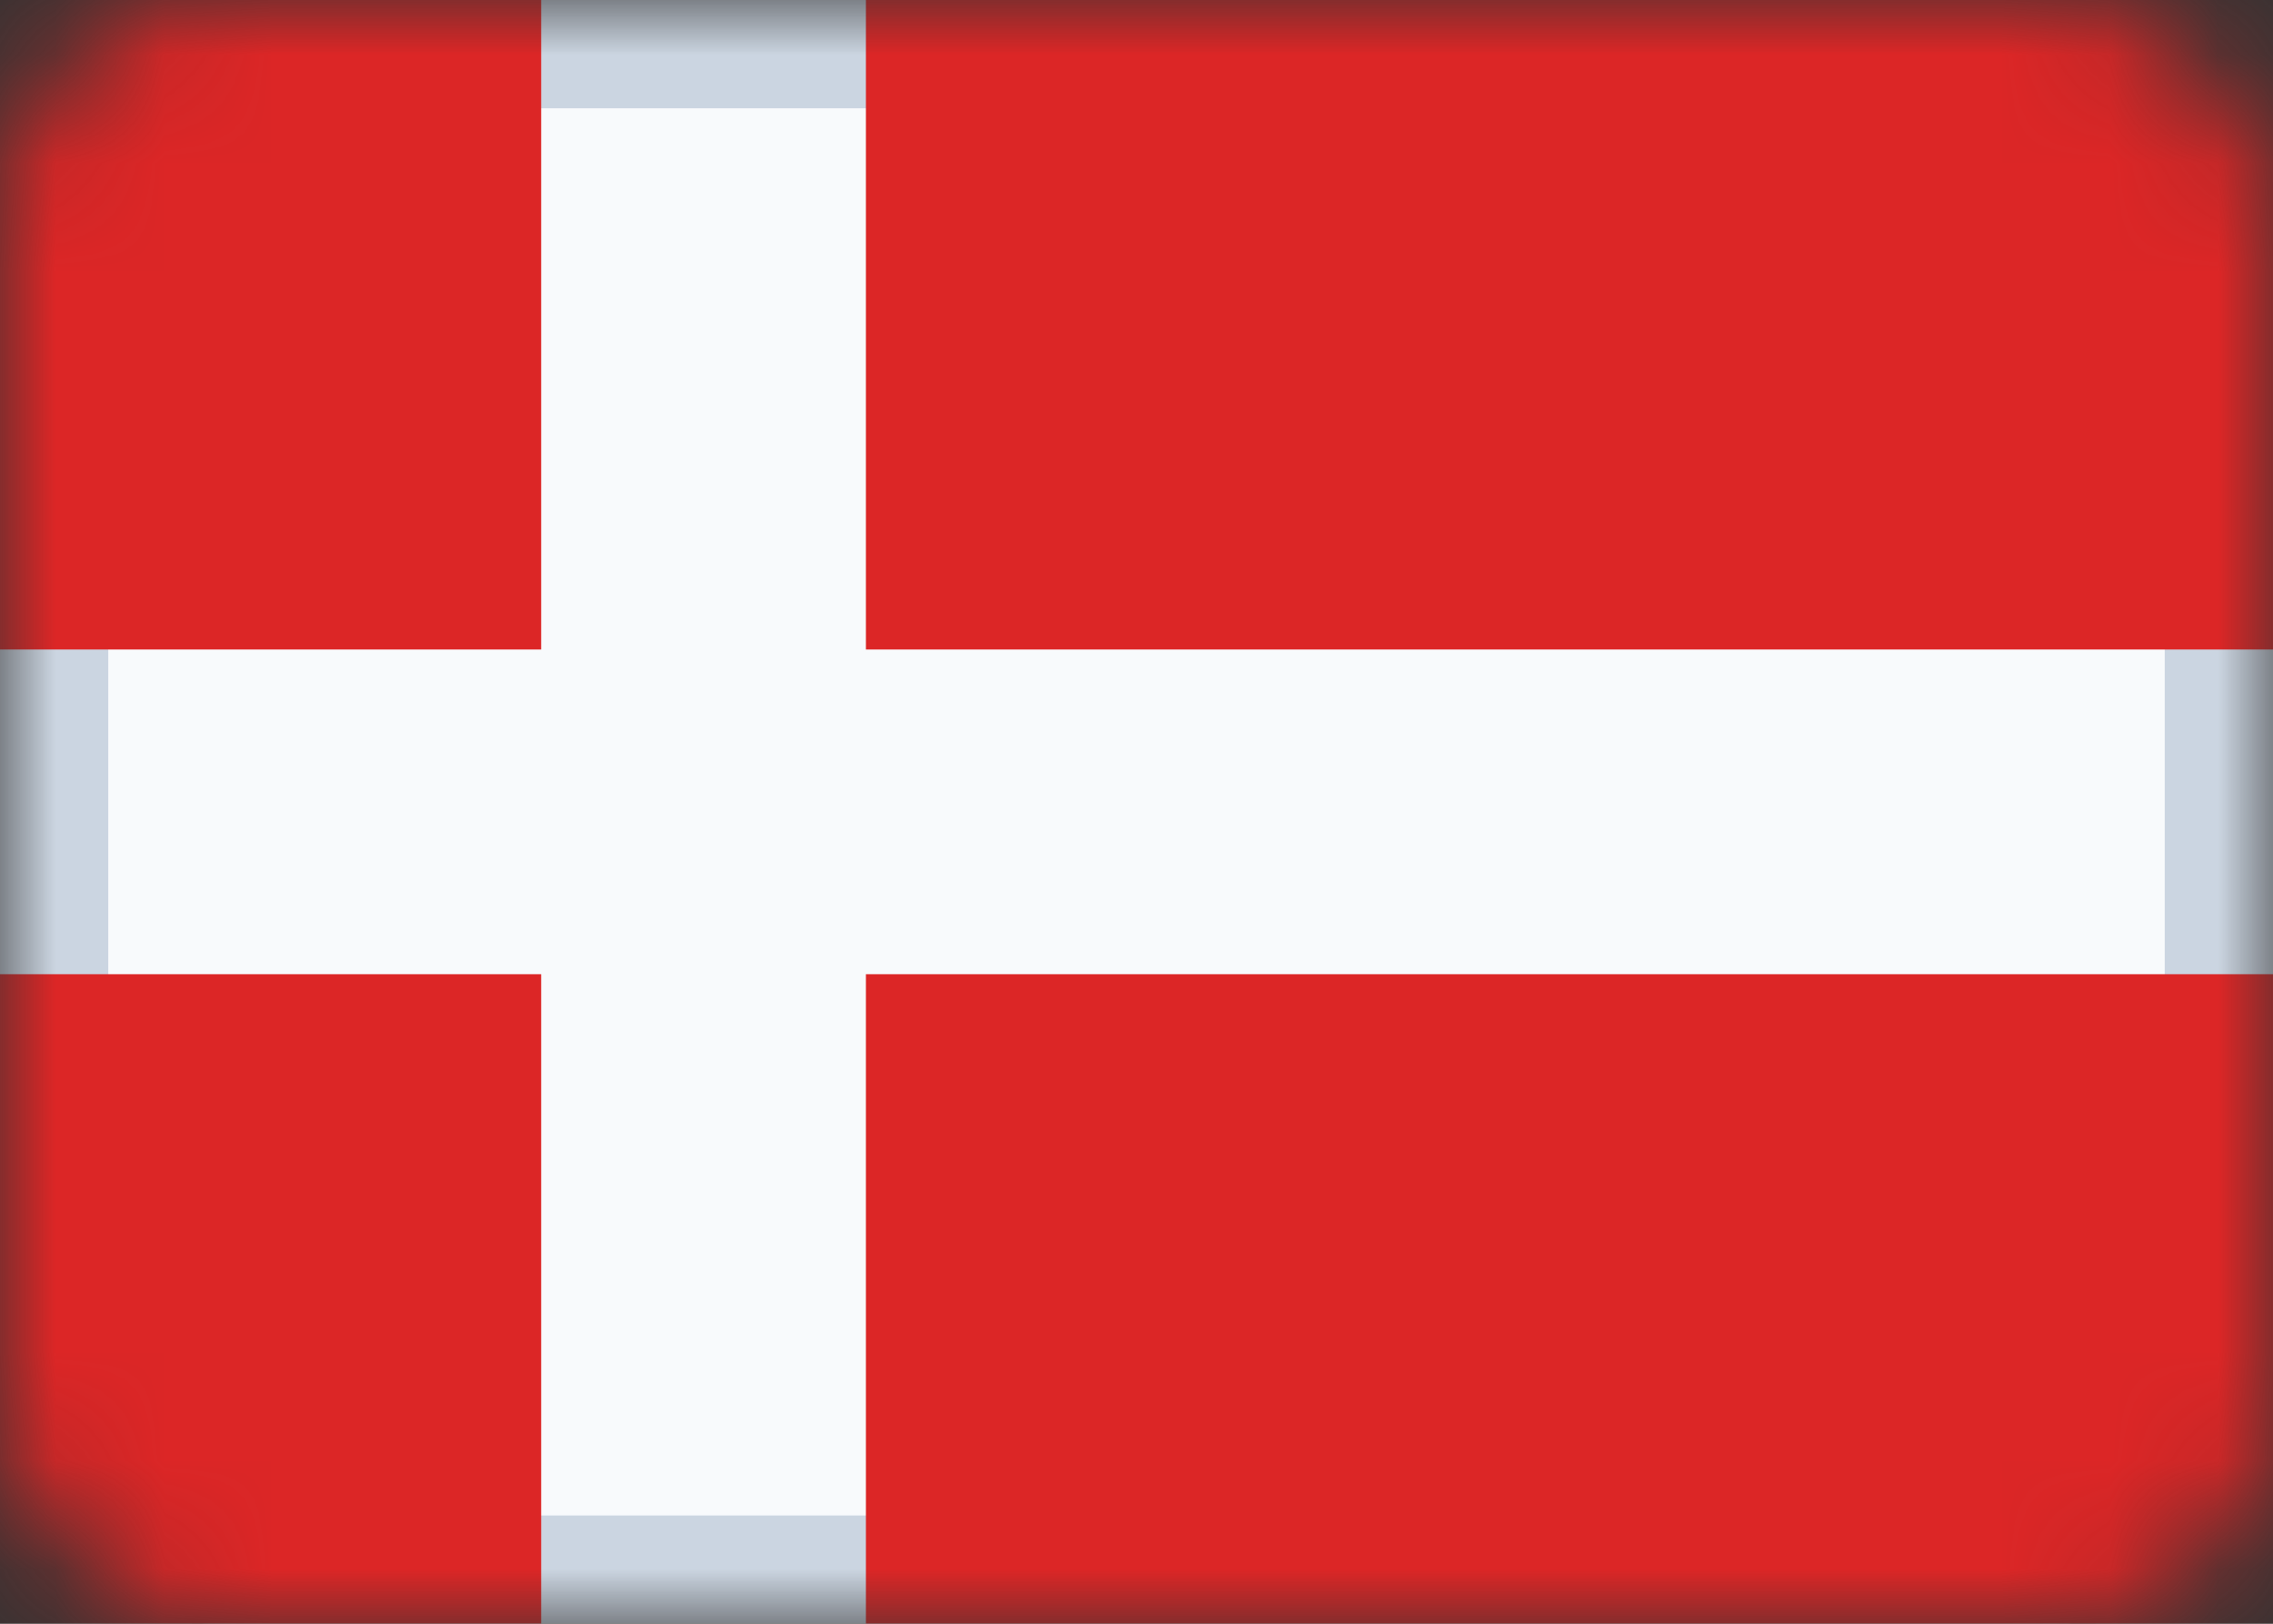
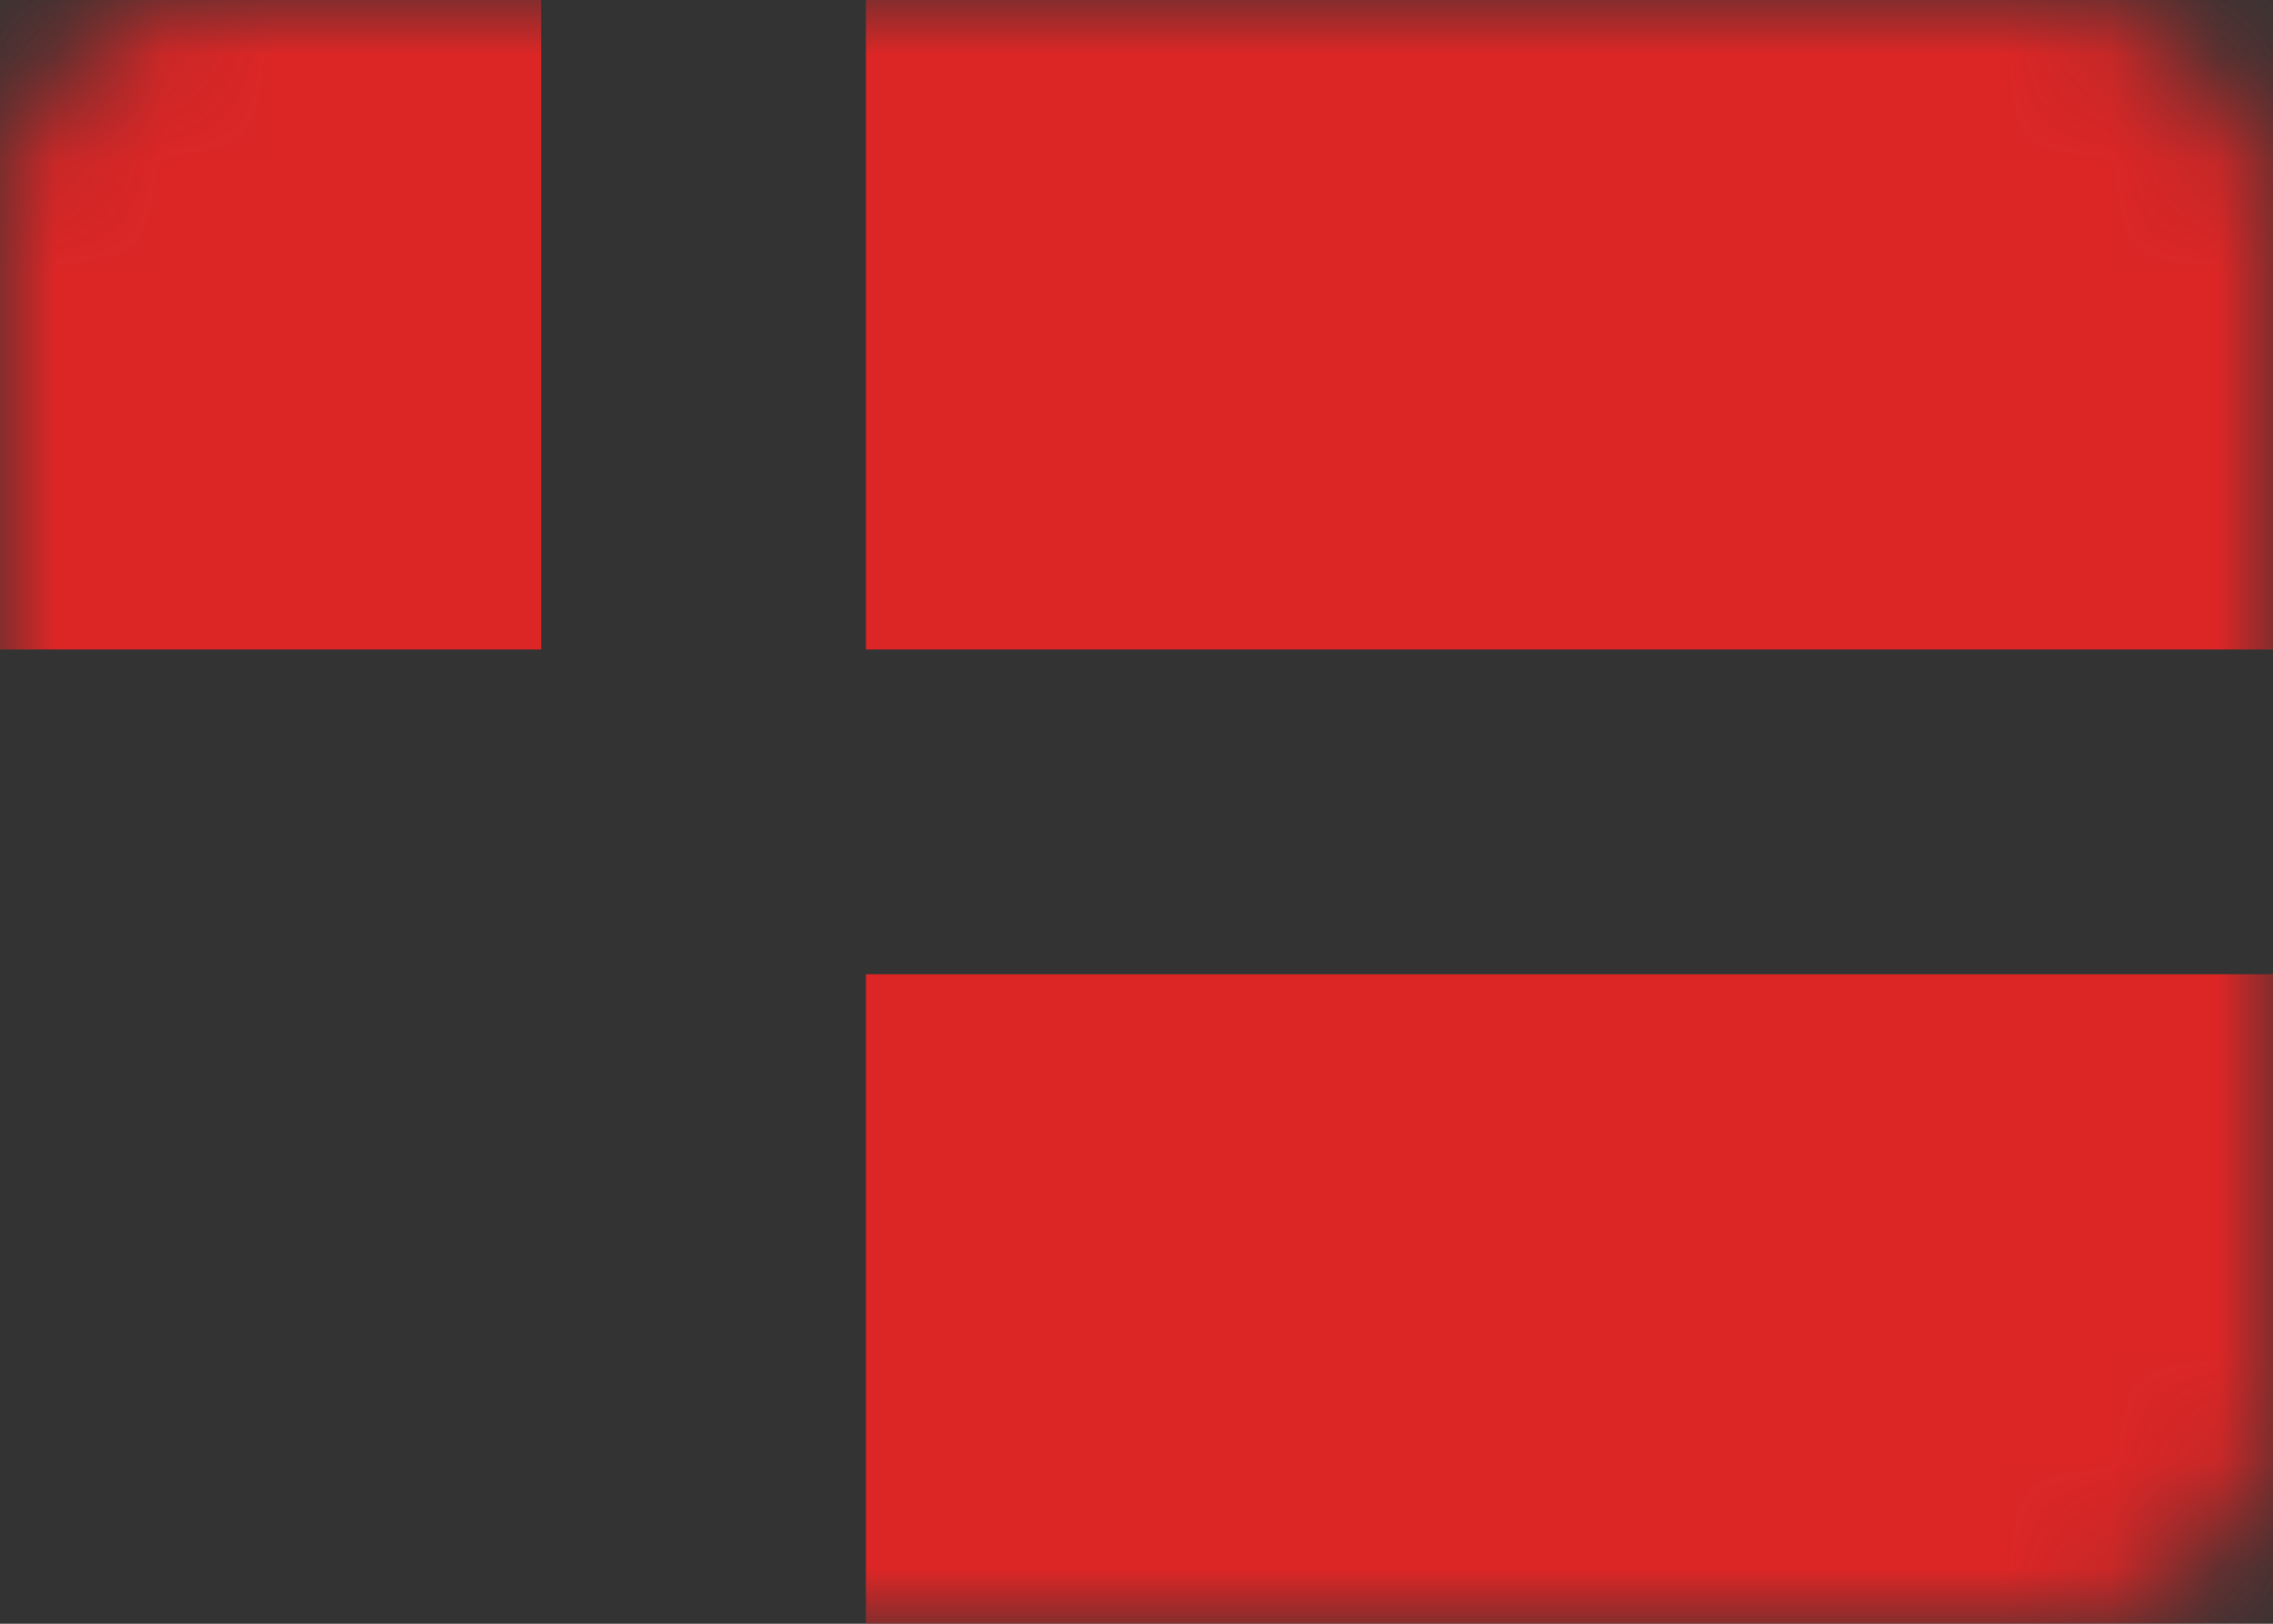
<svg xmlns="http://www.w3.org/2000/svg" width="21" height="15" viewBox="0 0 21 15" fill="none">
  <rect x="0" y="0" width="21" height="15" fill="#333333" stroke="none" />
  <g clip-path="url(#clip0_234_53)">
    <mask id="mask0_234_53" style="mask-type:alpha" maskUnits="userSpaceOnUse" x="0" y="0" width="21" height="15">
      <rect width="21" height="15" rx="2" fill="white" />
    </mask>
    <g mask="url(#mask0_234_53)">
-       <rect x="0.5" y="0.5" width="20" height="14" rx="1.5" fill="#F8FAFC" stroke="#CBD5E1" />
      <rect x="8" width="13" height="6" fill="#DC2626" />
      <rect x="8" y="9" width="13" height="6" fill="#DC2626" />
      <rect width="5" height="6" fill="#DC2626" />
-       <rect y="9" width="5" height="6" fill="#DC2626" />
    </g>
  </g>
  <defs>
    <clipPath id="clip0_234_53">
      <rect width="21" height="15" fill="white" />
    </clipPath>
  </defs>
</svg>